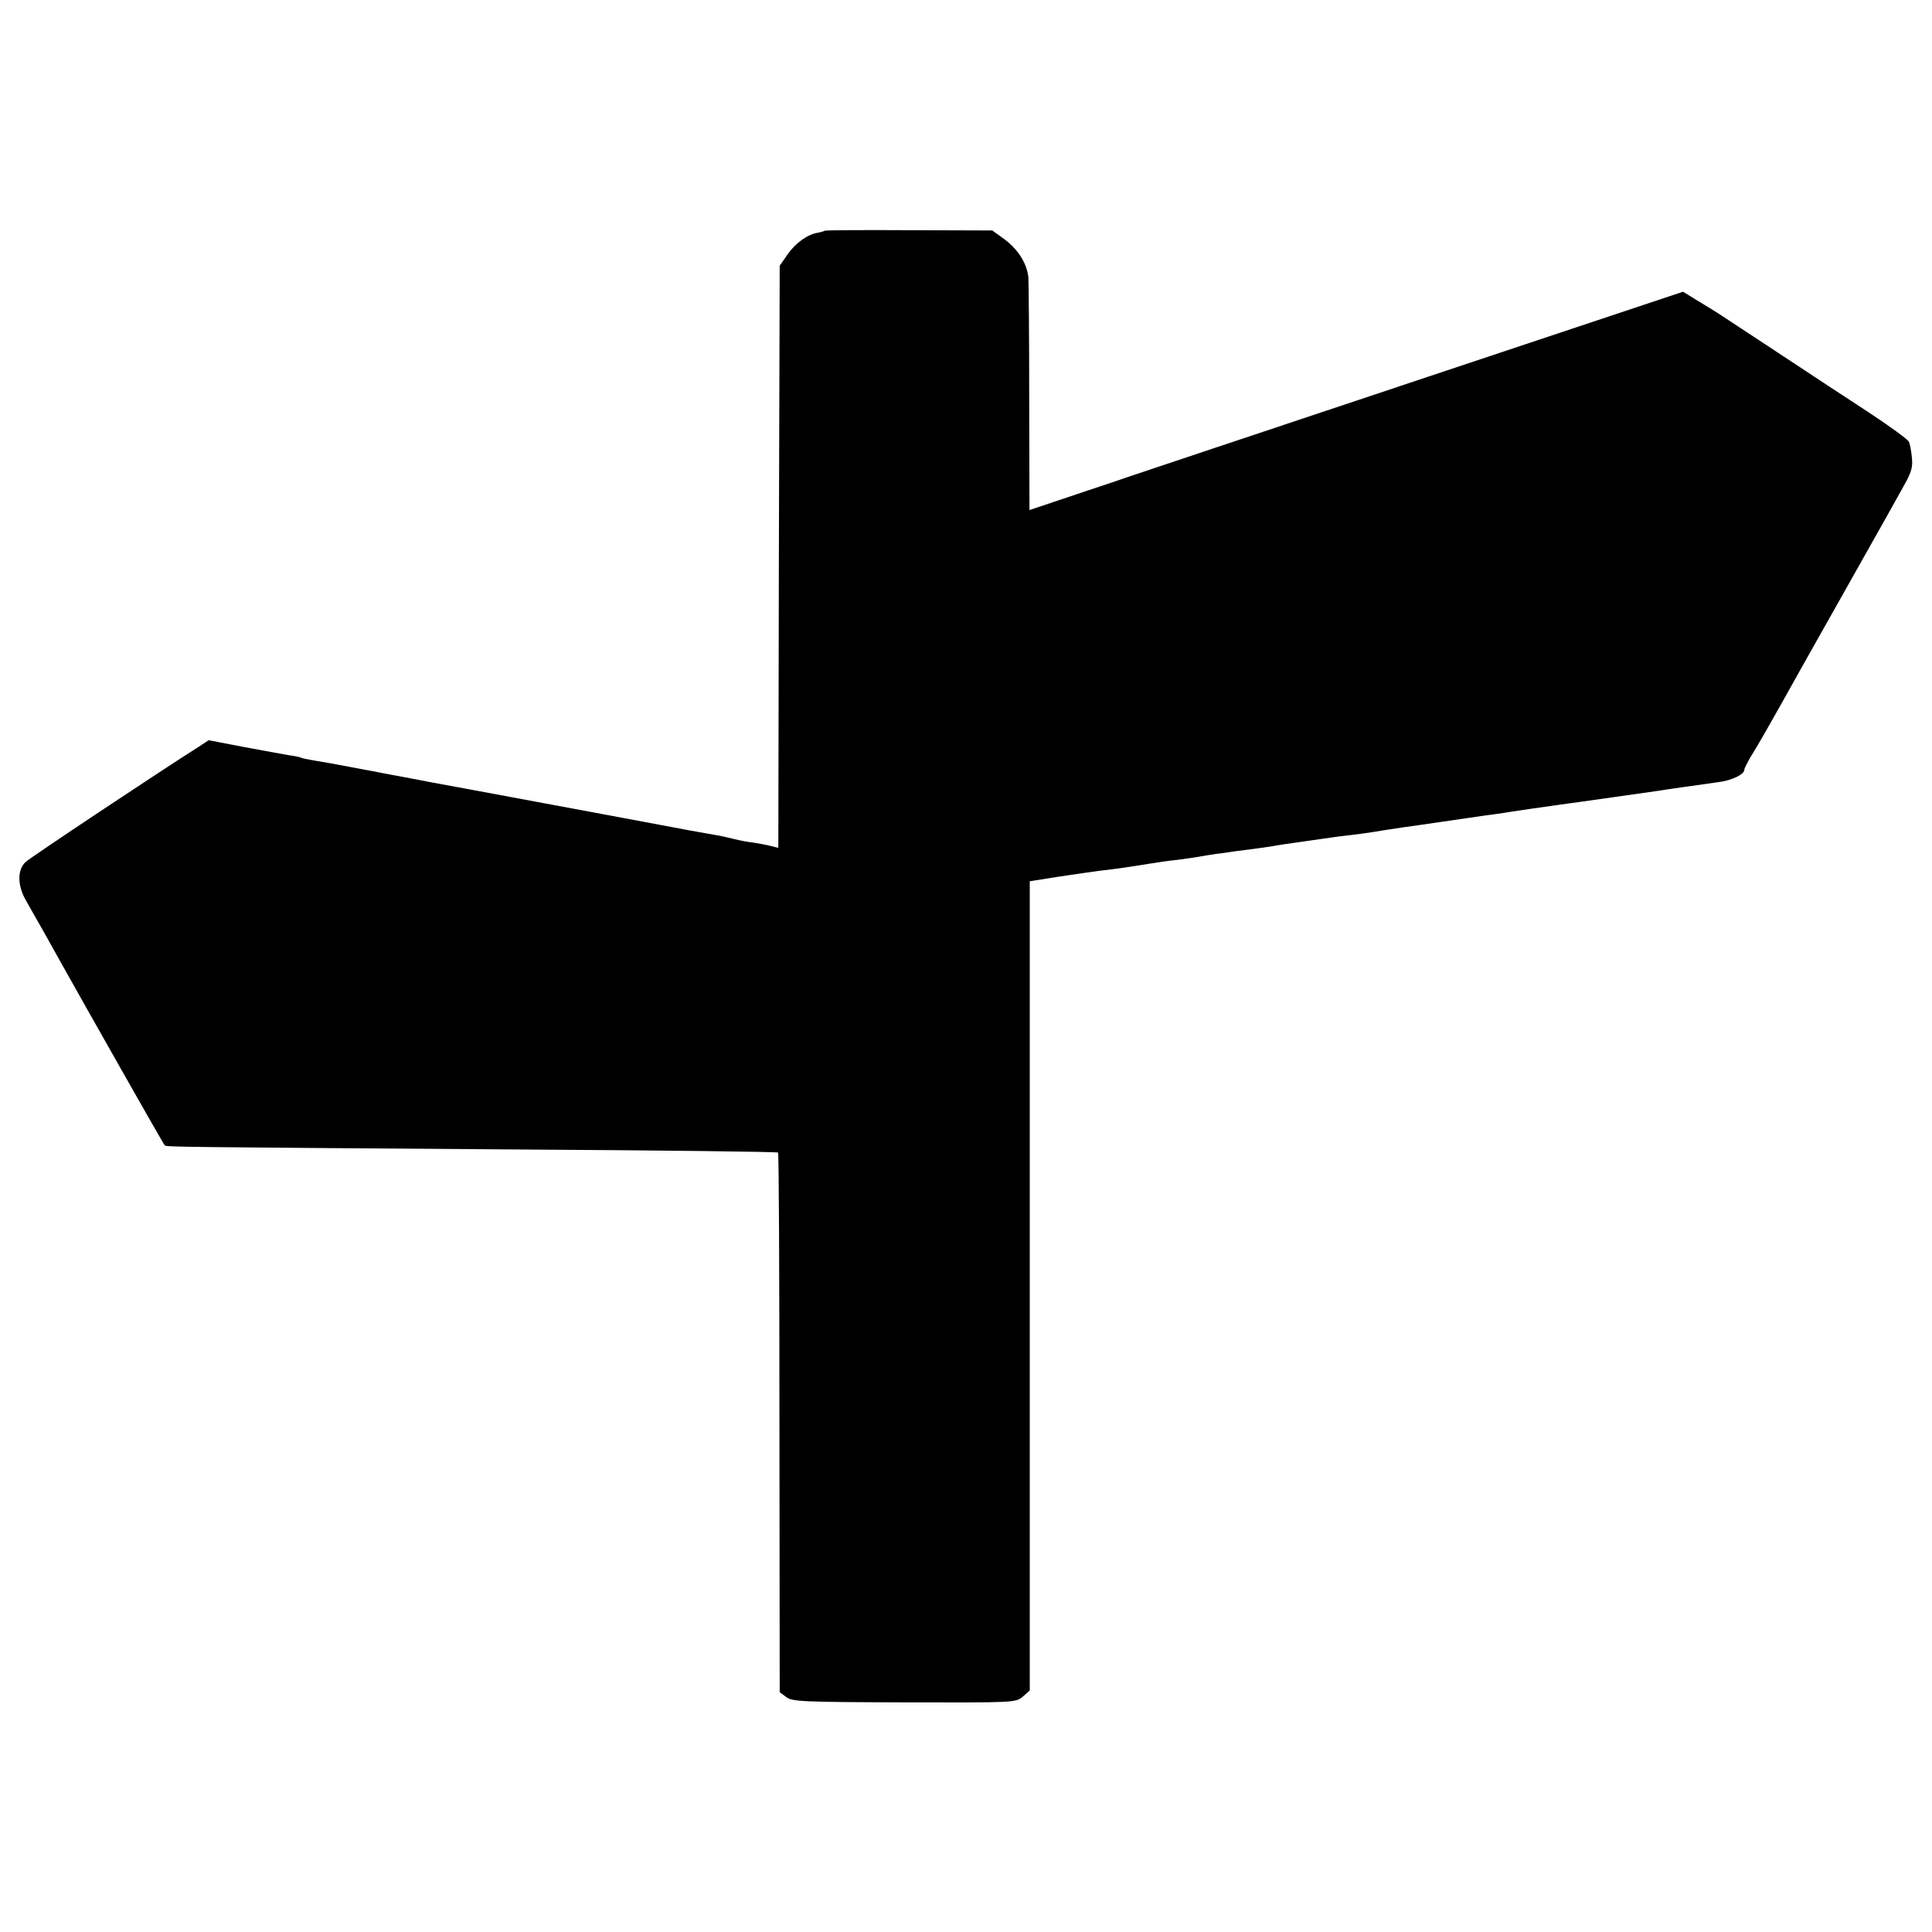
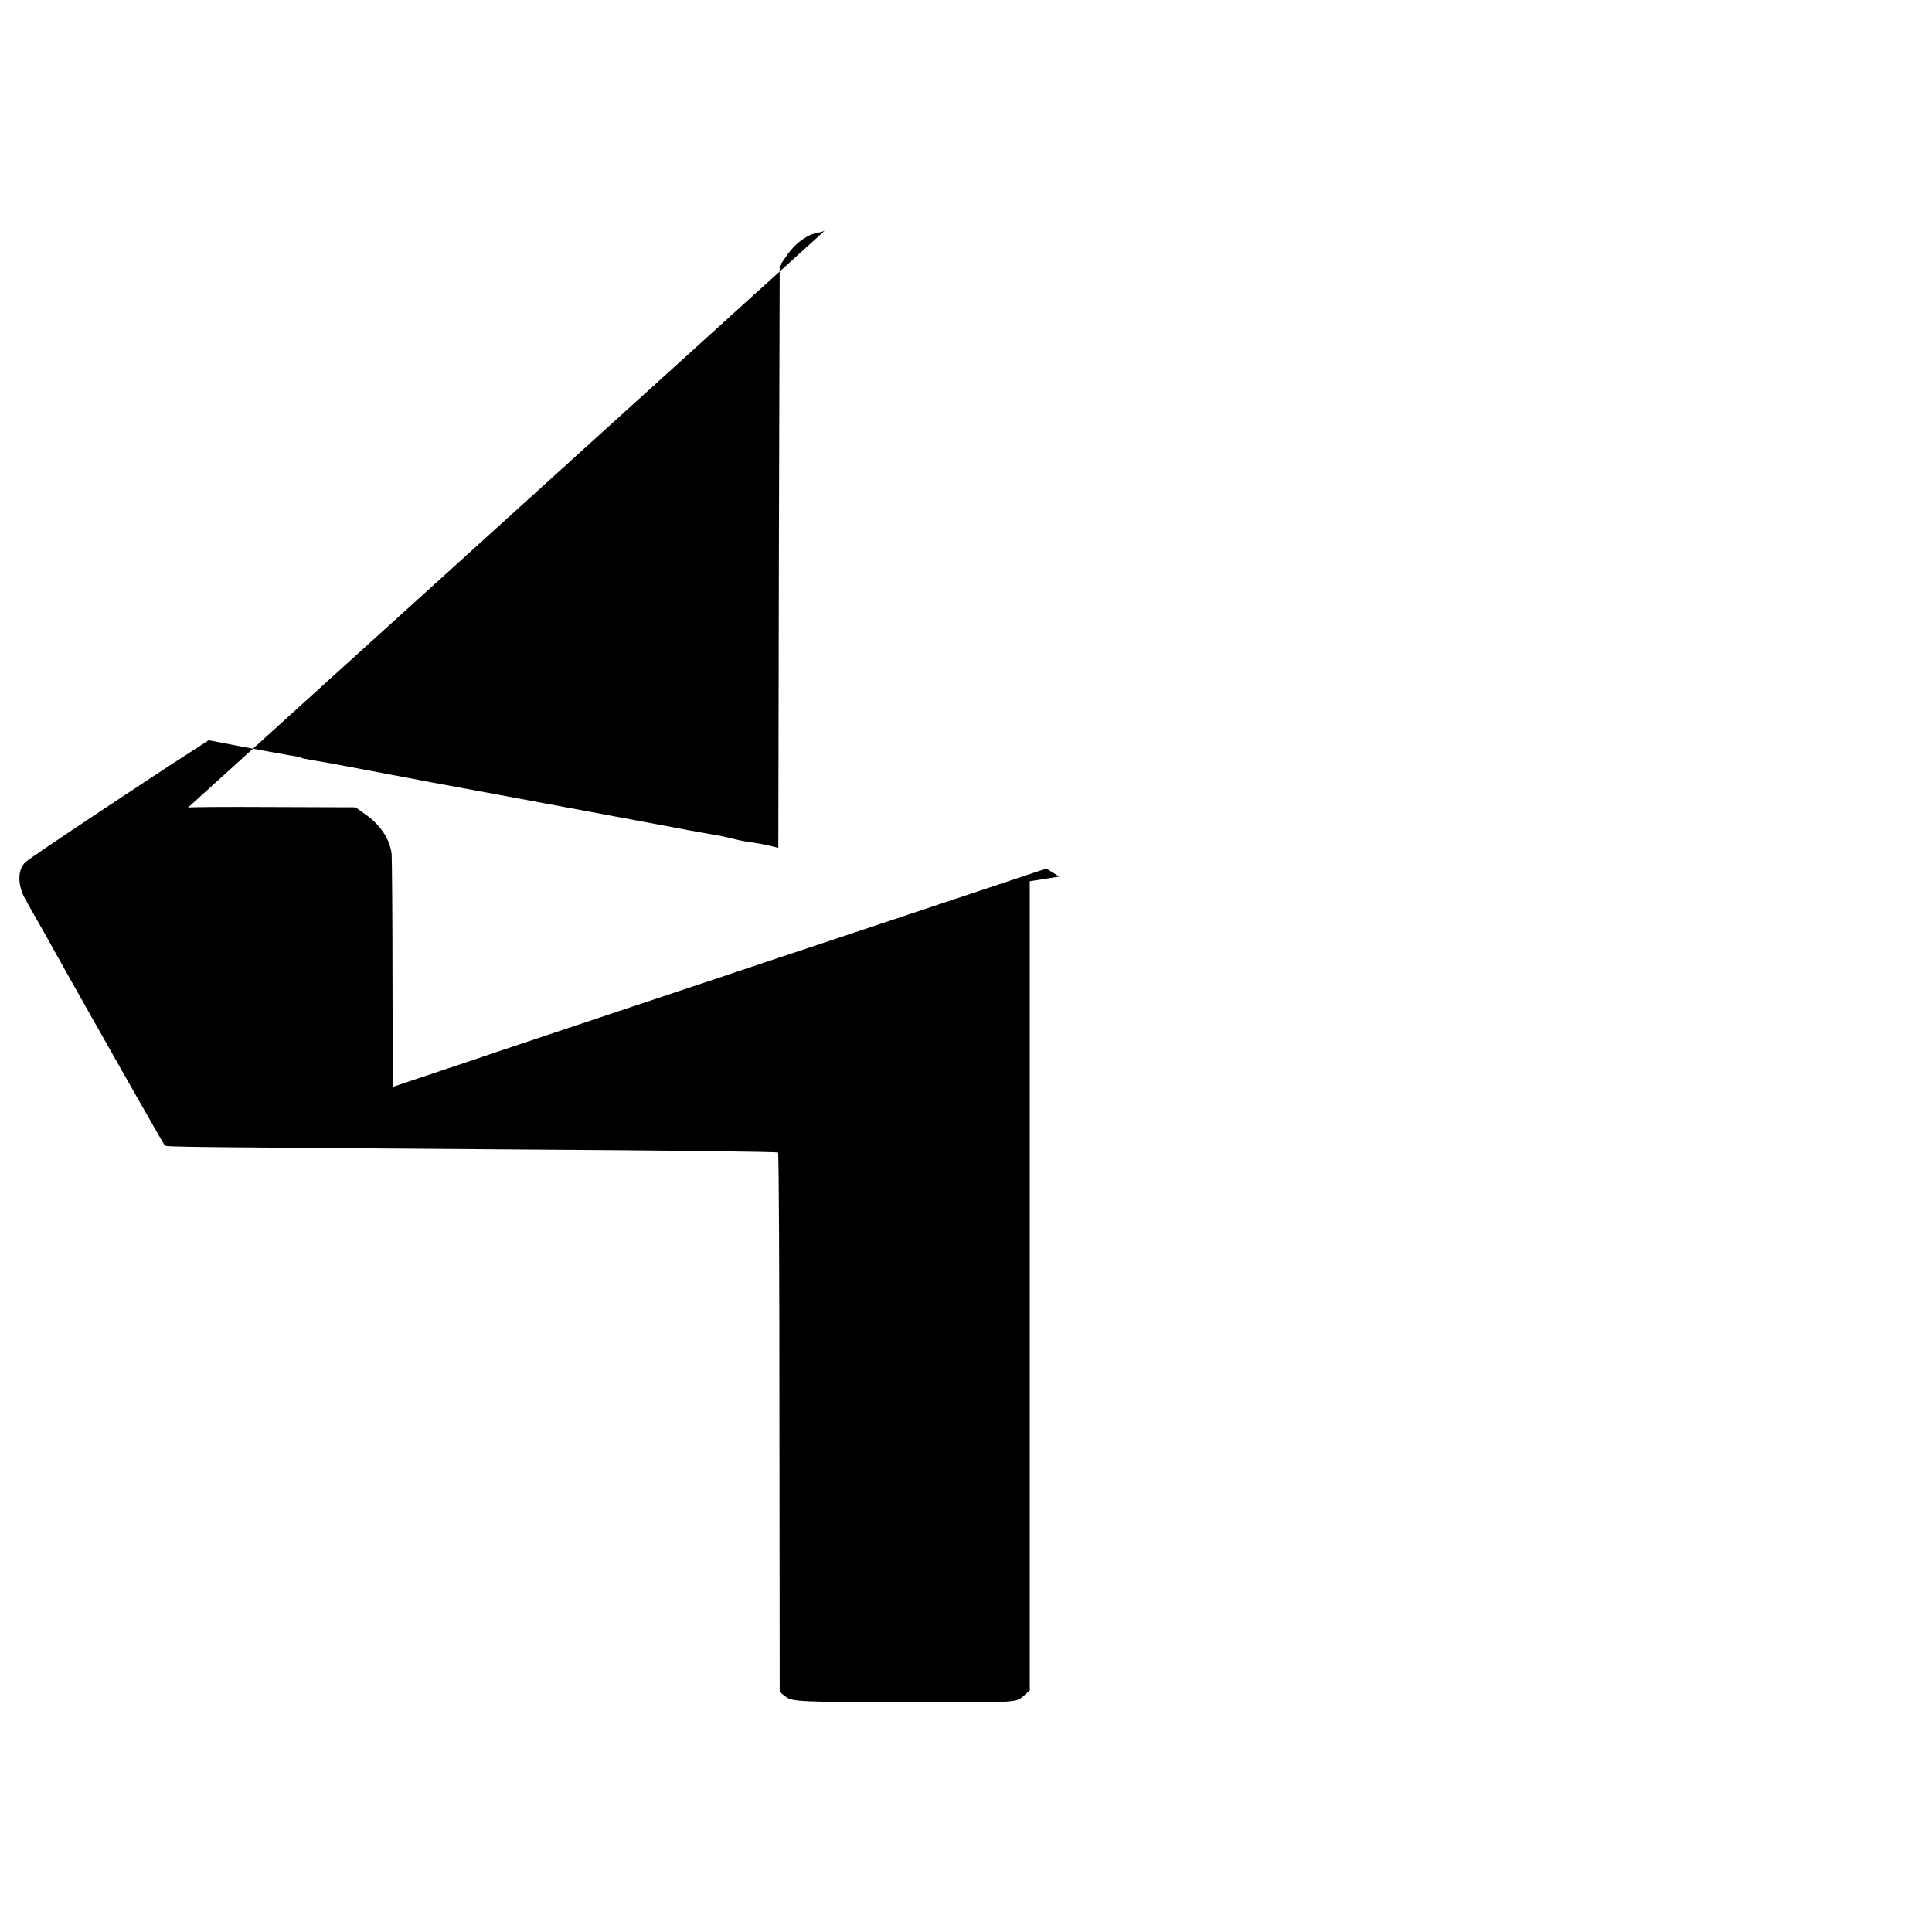
<svg xmlns="http://www.w3.org/2000/svg" version="1.0" width="700pt" height="700pt" viewBox="0 0 700 700" preserveAspectRatio="xMidYMid meet">
  <g transform="translate(0,700) scale(0.1,-0.1)" fill="#000000" stroke="none">
-     <path d="M2988 6164 c-3 -2 -13 -5 -24 -7 -38 -6 -81 -37 -110 -78 l-29 -42 -3 -1055 -2 -1054 -28 7 c-15 4 -43 9 -62 12 -19 2 -51 8 -70 13 -19 5 -51 12 -70 15 -42 7 -108 19 -250 46 -58 11 -127 24 -155 29 -27 5 -124 23 -215 40 -187 35 -361 67 -405 75 -16 3 -66 13 -110 21 -44 8 -91 17 -105 20 -14 2 -47 9 -75 14 -58 11 -96 18 -145 26 -19 3 -37 7 -40 9 -3 2 -23 6 -45 9 -22 4 -96 17 -164 30 l-125 24 -35 -23 c-139 -88 -610 -401 -628 -418 -30 -27 -30 -83 -2 -134 12 -21 40 -72 64 -113 23 -41 53 -95 67 -120 84 -150 370 -656 375 -660 5 -6 62 -6 1308 -15 500 -3 912 -8 914 -11 3 -2 5 -443 5 -980 l1 -975 24 -18 c21 -16 56 -18 427 -19 403 -1 404 -1 430 21 l25 22 0 1466 0 1466 107 17 c59 9 124 18 146 21 61 7 117 15 176 25 30 5 79 12 109 15 30 4 63 9 75 11 12 2 39 7 61 10 22 2 51 7 65 9 14 2 45 6 70 9 25 3 56 8 70 10 14 3 61 10 105 16 44 6 91 13 105 15 14 2 49 7 79 10 30 4 63 8 73 10 11 2 85 14 166 25 81 12 158 23 172 25 14 2 48 7 75 11 28 3 57 8 65 9 16 3 153 23 205 30 69 9 332 47 355 50 28 5 138 20 215 31 49 6 95 28 95 45 0 5 11 26 23 47 23 36 60 100 195 342 14 25 84 149 155 275 167 296 157 279 201 358 32 56 37 74 33 110 -2 23 -7 49 -11 57 -4 8 -68 55 -144 105 -75 49 -229 150 -342 225 -113 74 -212 140 -221 145 -9 6 -38 23 -64 39 l-47 29 -996 -332 c-548 -183 -1004 -335 -1012 -338 -8 -3 -93 -32 -187 -63 l-173 -58 -1 406 c0 224 -2 421 -3 437 -6 54 -40 106 -96 145 l-35 25 -302 1 c-166 1 -303 0 -305 -2z" />
+     <path d="M2988 6164 c-3 -2 -13 -5 -24 -7 -38 -6 -81 -37 -110 -78 l-29 -42 -3 -1055 -2 -1054 -28 7 c-15 4 -43 9 -62 12 -19 2 -51 8 -70 13 -19 5 -51 12 -70 15 -42 7 -108 19 -250 46 -58 11 -127 24 -155 29 -27 5 -124 23 -215 40 -187 35 -361 67 -405 75 -16 3 -66 13 -110 21 -44 8 -91 17 -105 20 -14 2 -47 9 -75 14 -58 11 -96 18 -145 26 -19 3 -37 7 -40 9 -3 2 -23 6 -45 9 -22 4 -96 17 -164 30 l-125 24 -35 -23 c-139 -88 -610 -401 -628 -418 -30 -27 -30 -83 -2 -134 12 -21 40 -72 64 -113 23 -41 53 -95 67 -120 84 -150 370 -656 375 -660 5 -6 62 -6 1308 -15 500 -3 912 -8 914 -11 3 -2 5 -443 5 -980 l1 -975 24 -18 c21 -16 56 -18 427 -19 403 -1 404 -1 430 21 l25 22 0 1466 0 1466 107 17 l-47 29 -996 -332 c-548 -183 -1004 -335 -1012 -338 -8 -3 -93 -32 -187 -63 l-173 -58 -1 406 c0 224 -2 421 -3 437 -6 54 -40 106 -96 145 l-35 25 -302 1 c-166 1 -303 0 -305 -2z" />
  </g>
</svg>